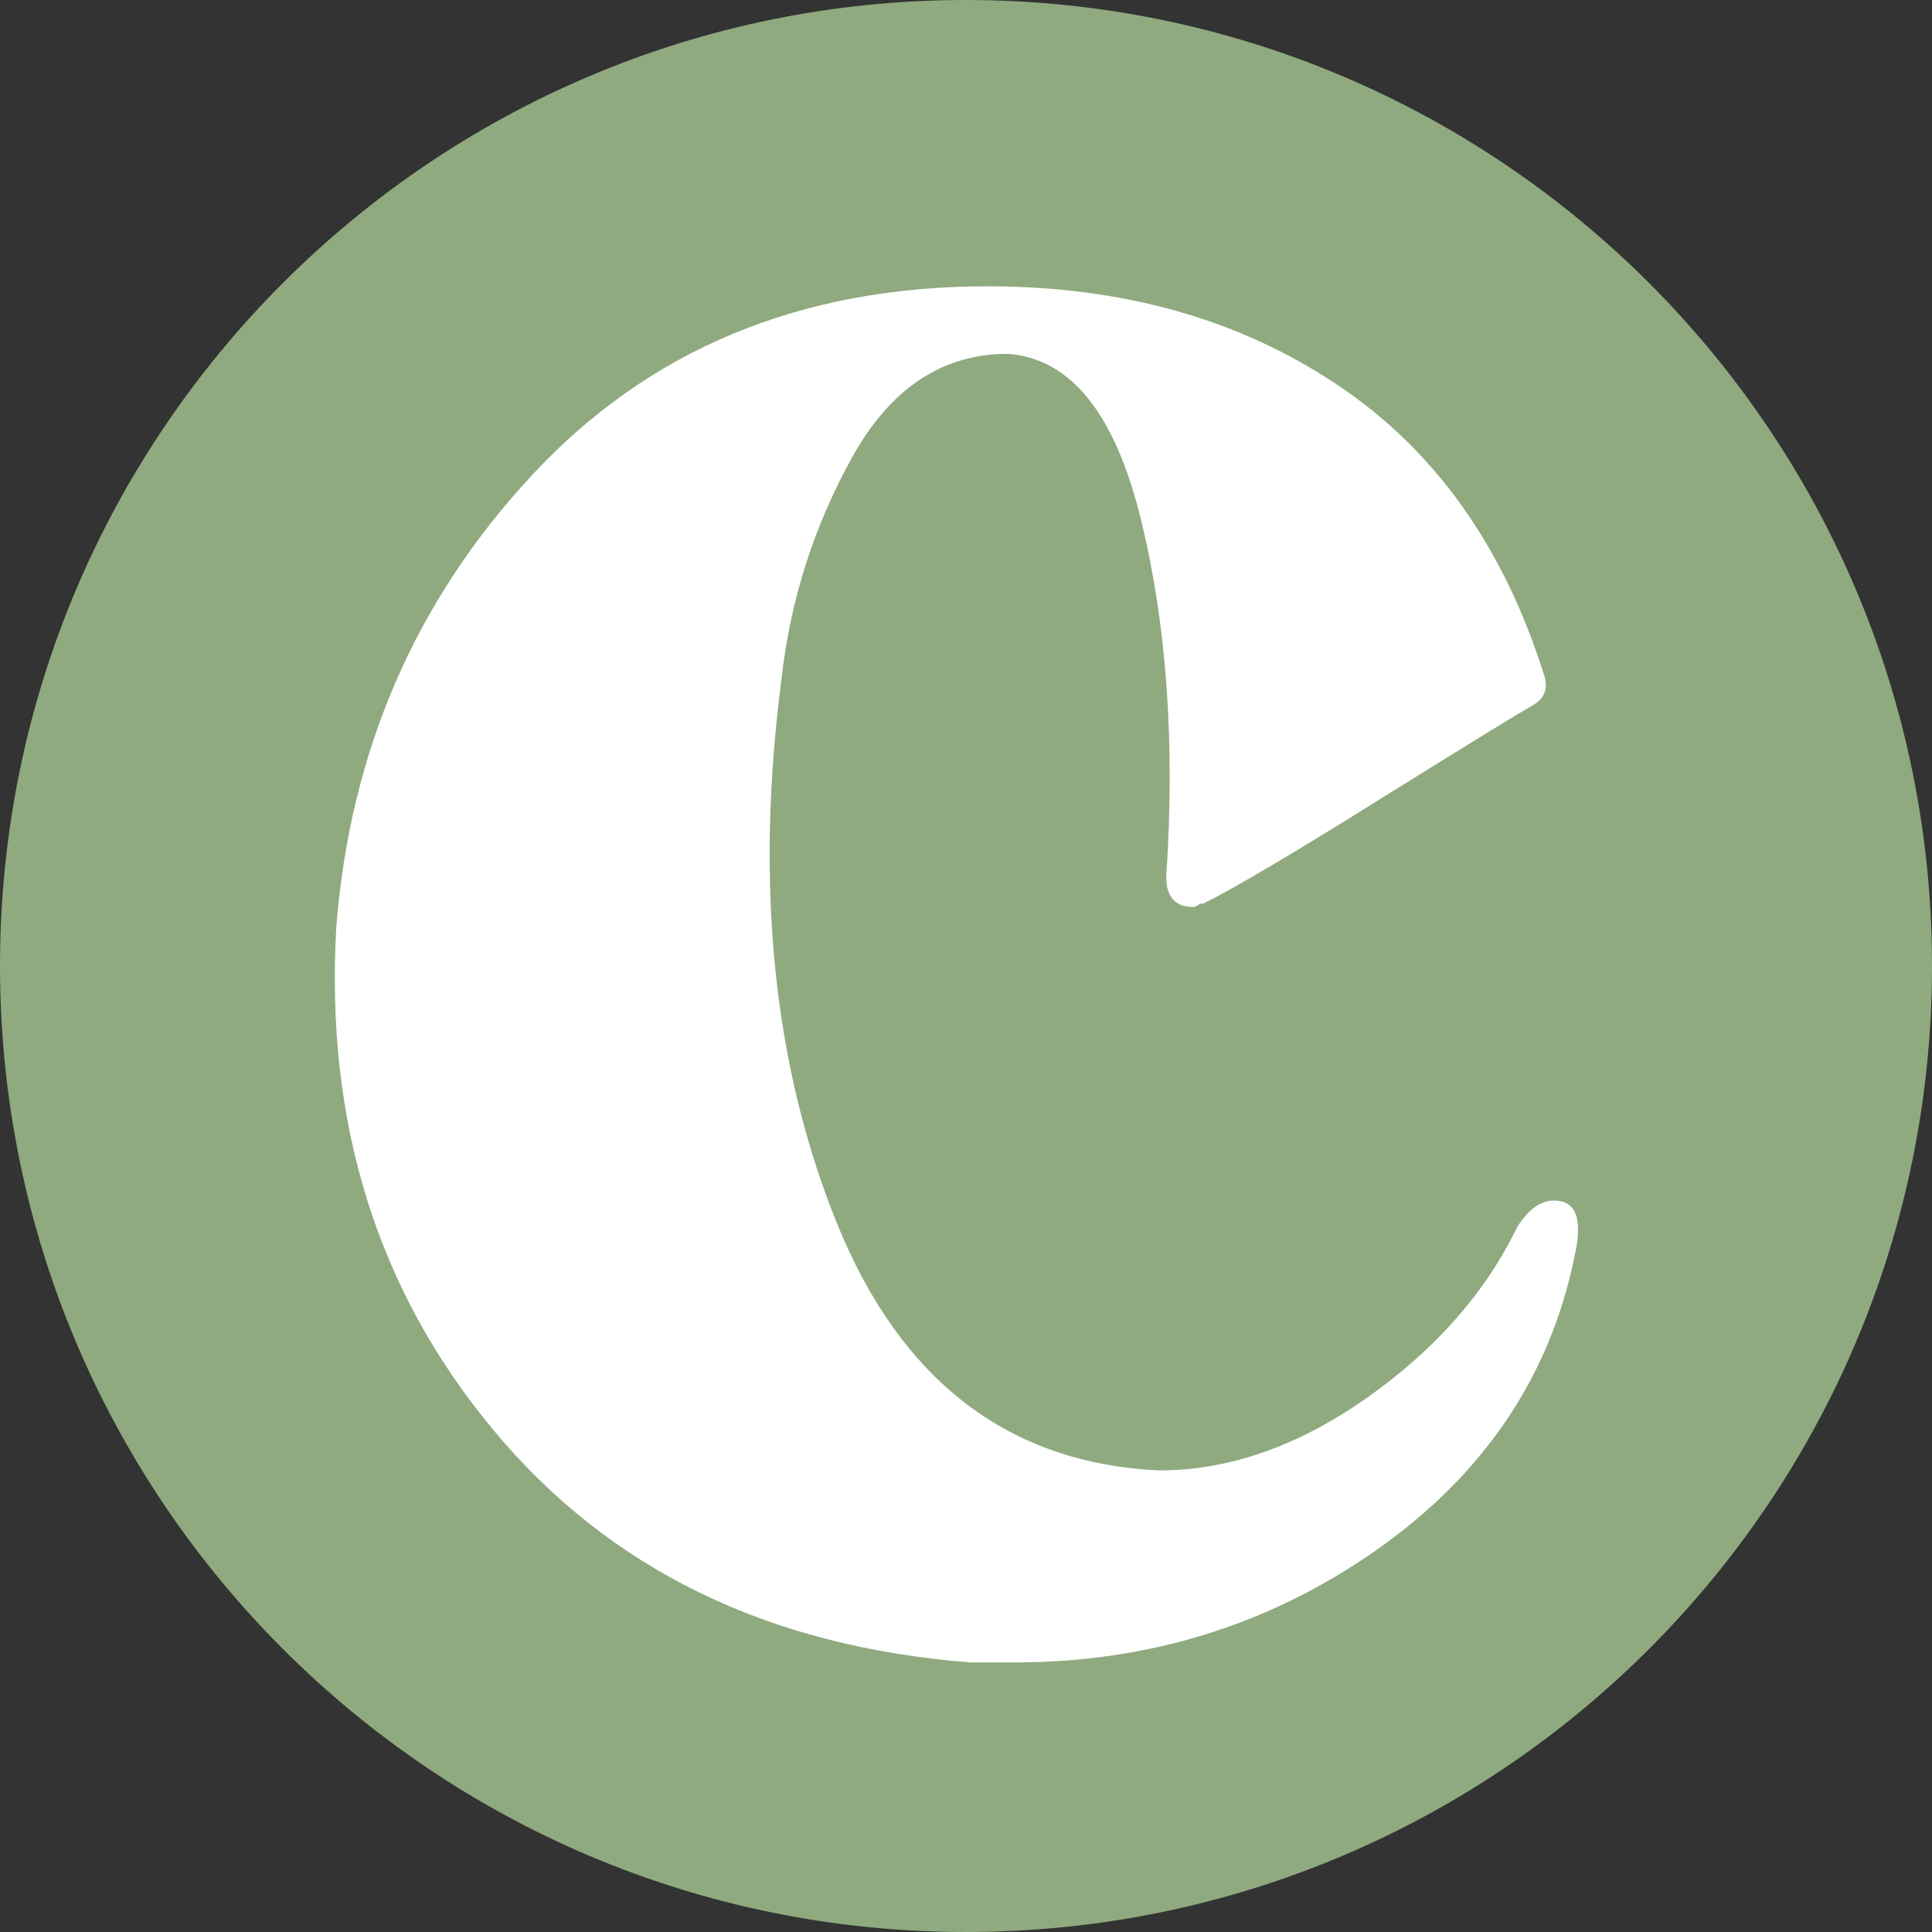
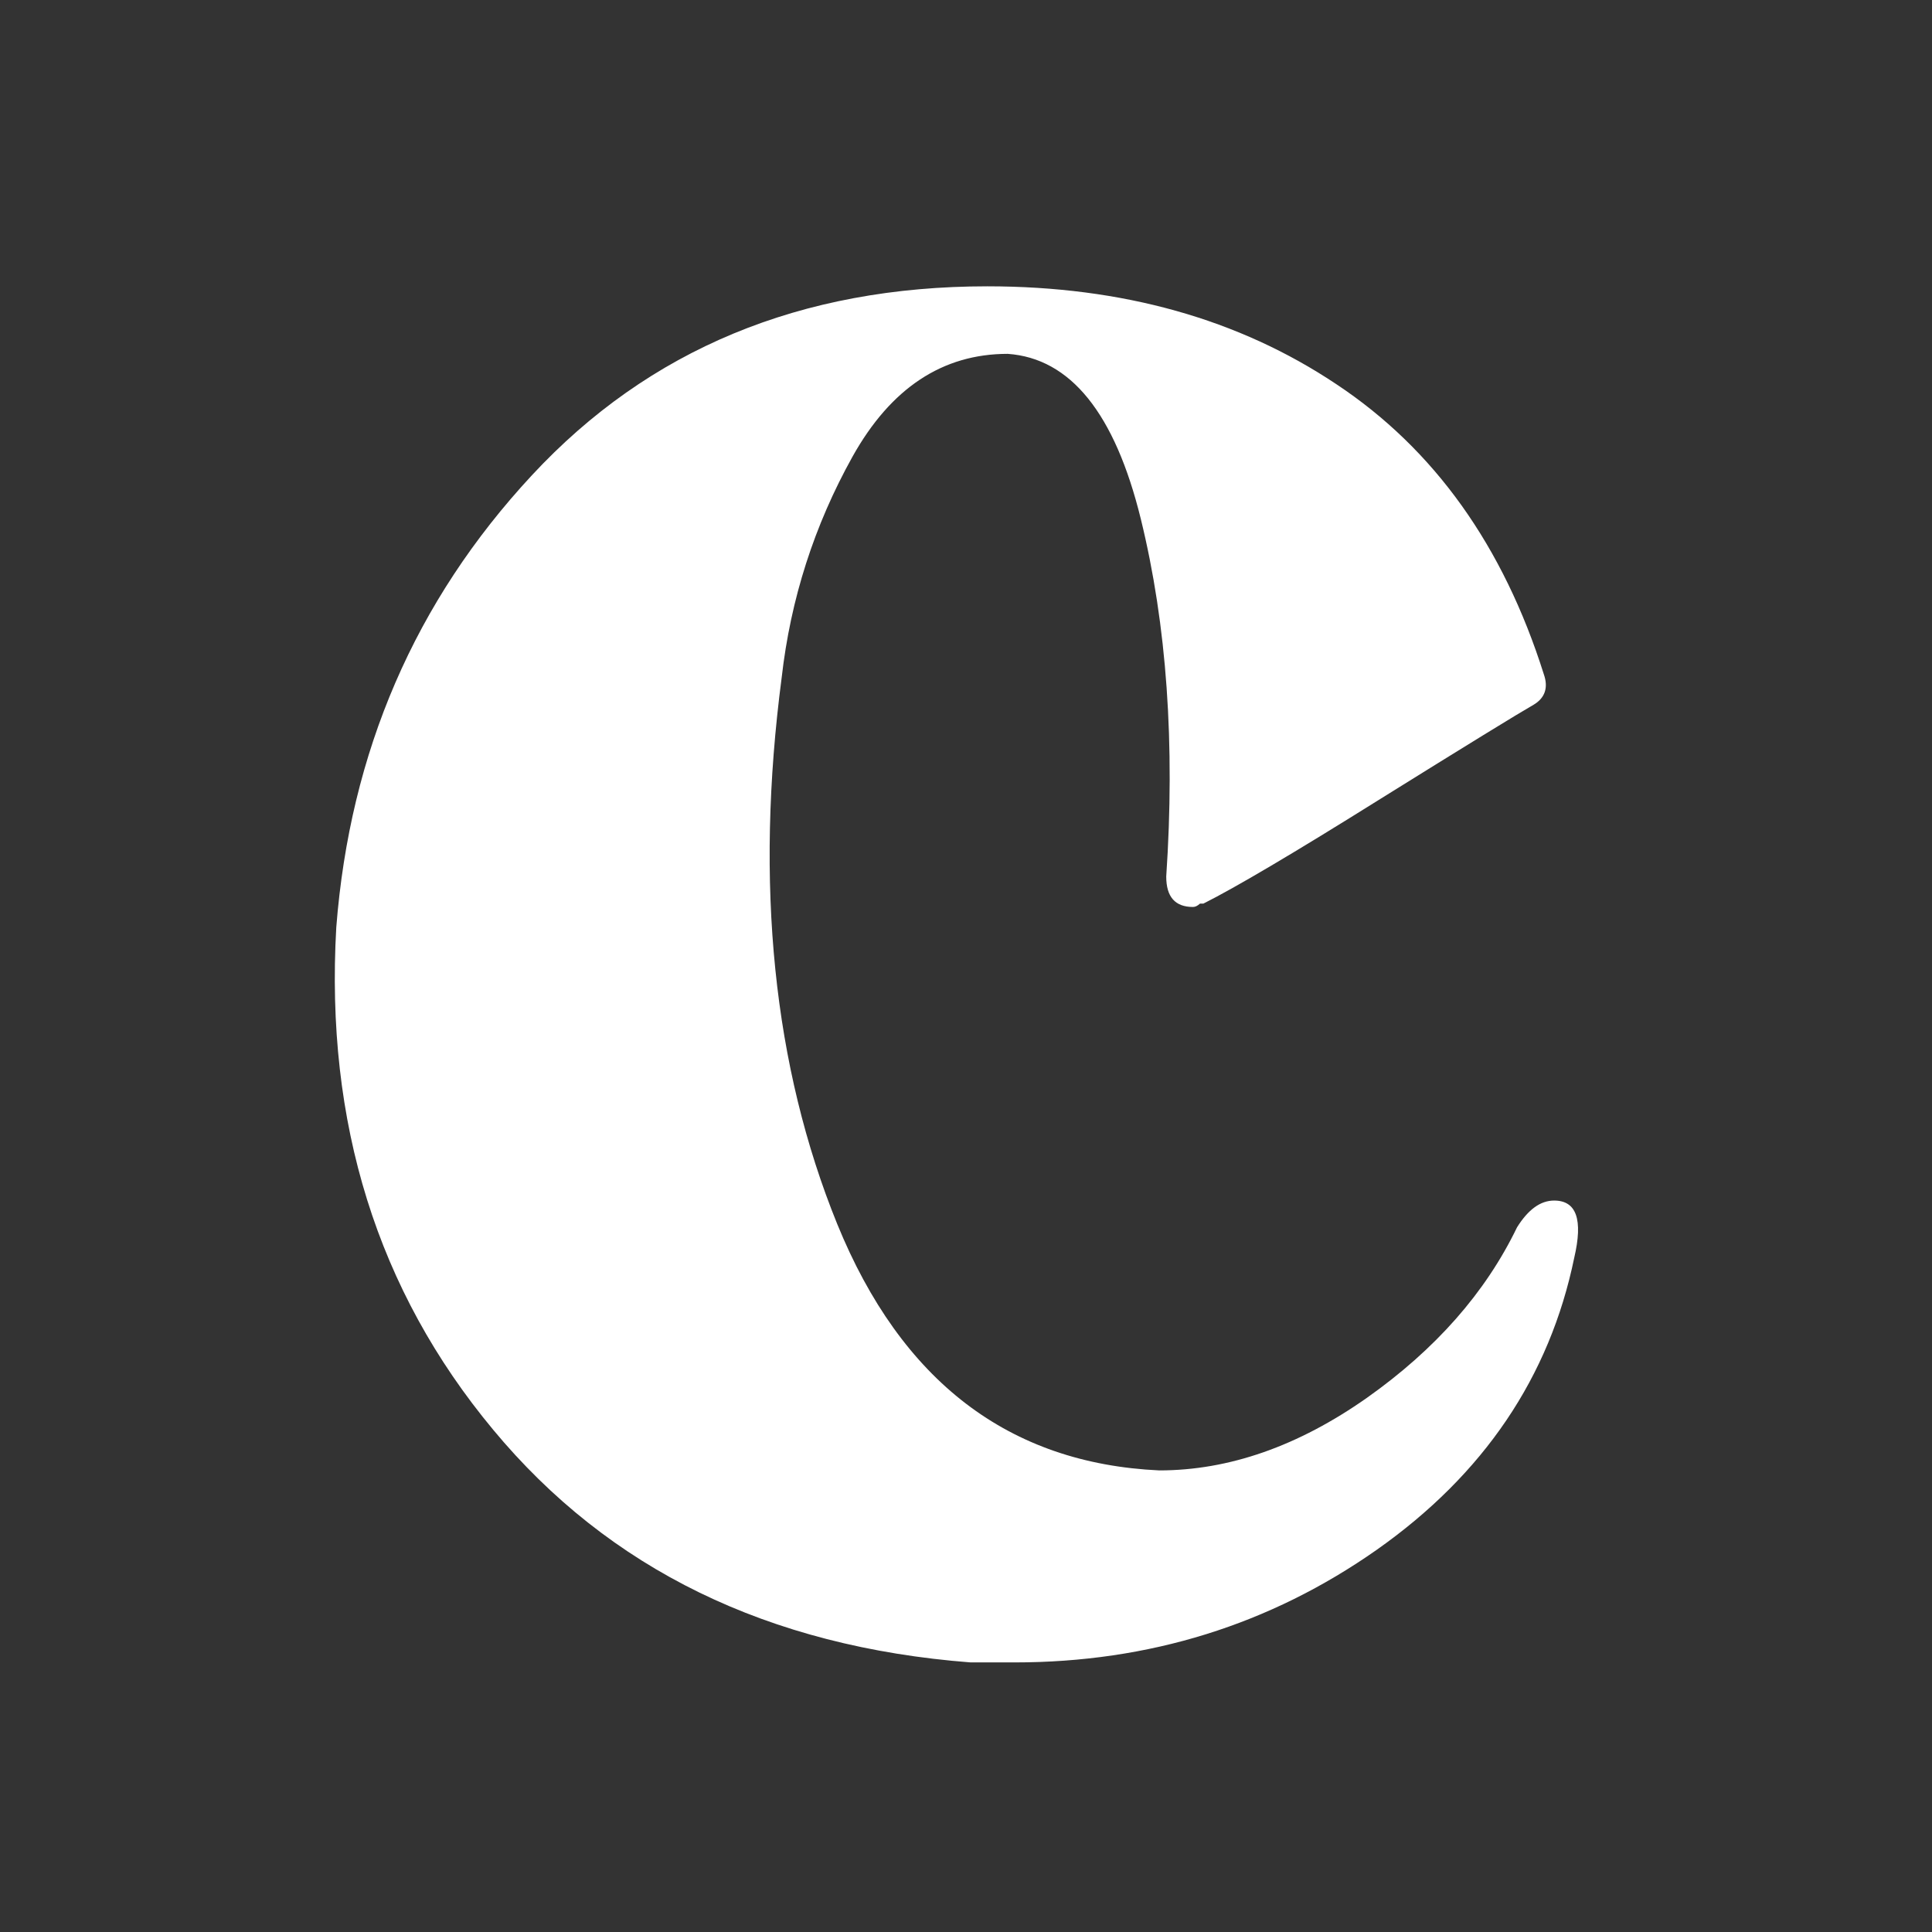
<svg xmlns="http://www.w3.org/2000/svg" data-bbox="0 0 6923 6923" viewBox="0 0 6923 6923" height="261.651" width="261.651" shape-rendering="geometricPrecision" text-rendering="geometricPrecision" image-rendering="optimizeQuality" fill-rule="evenodd" clip-rule="evenodd" data-type="color">
  <rect x="0" y="0" width="6923" height="6923" fill="#333333" stroke="none" />
  <g>
-     <path d="M3461 0c1912 0 3462 1550 3462 3461 0 1912-1550 3462-3462 3462C1550 6923 0 5373 0 3461 0 1550 1550 0 3461 0" fill="#8faa7f" data-color="1" />
    <path d="M5436 4398c40-64 84-96 133-96 80 0 104 68 72 205-88 427-324 776-707 1046-383 269-816 404-1299 404h-157c-726-56-1296-334-1711-834-415-499-602-1099-562-1800 49-629 282-1169 701-1620s963-677 1632-677q726 0 1251 351c351 233 598 580 743 1039 17 48 4 85-36 109-56 32-240 145-550 338-310 194-522 319-634 375h-12c-9 8-17 12-25 12-64 0-96-36-96-109 32-475 2-902-91-1281s-252-576-477-592c-234 0-419 123-556 368-137 246-222 510-254 792-97 741-30 1394 199 1958 230 564 615 858 1154 883 250 0 498-87 744-260 246-174 425-377 538-611" fill="#ffffff" data-color="2" />
  </g>
</svg>